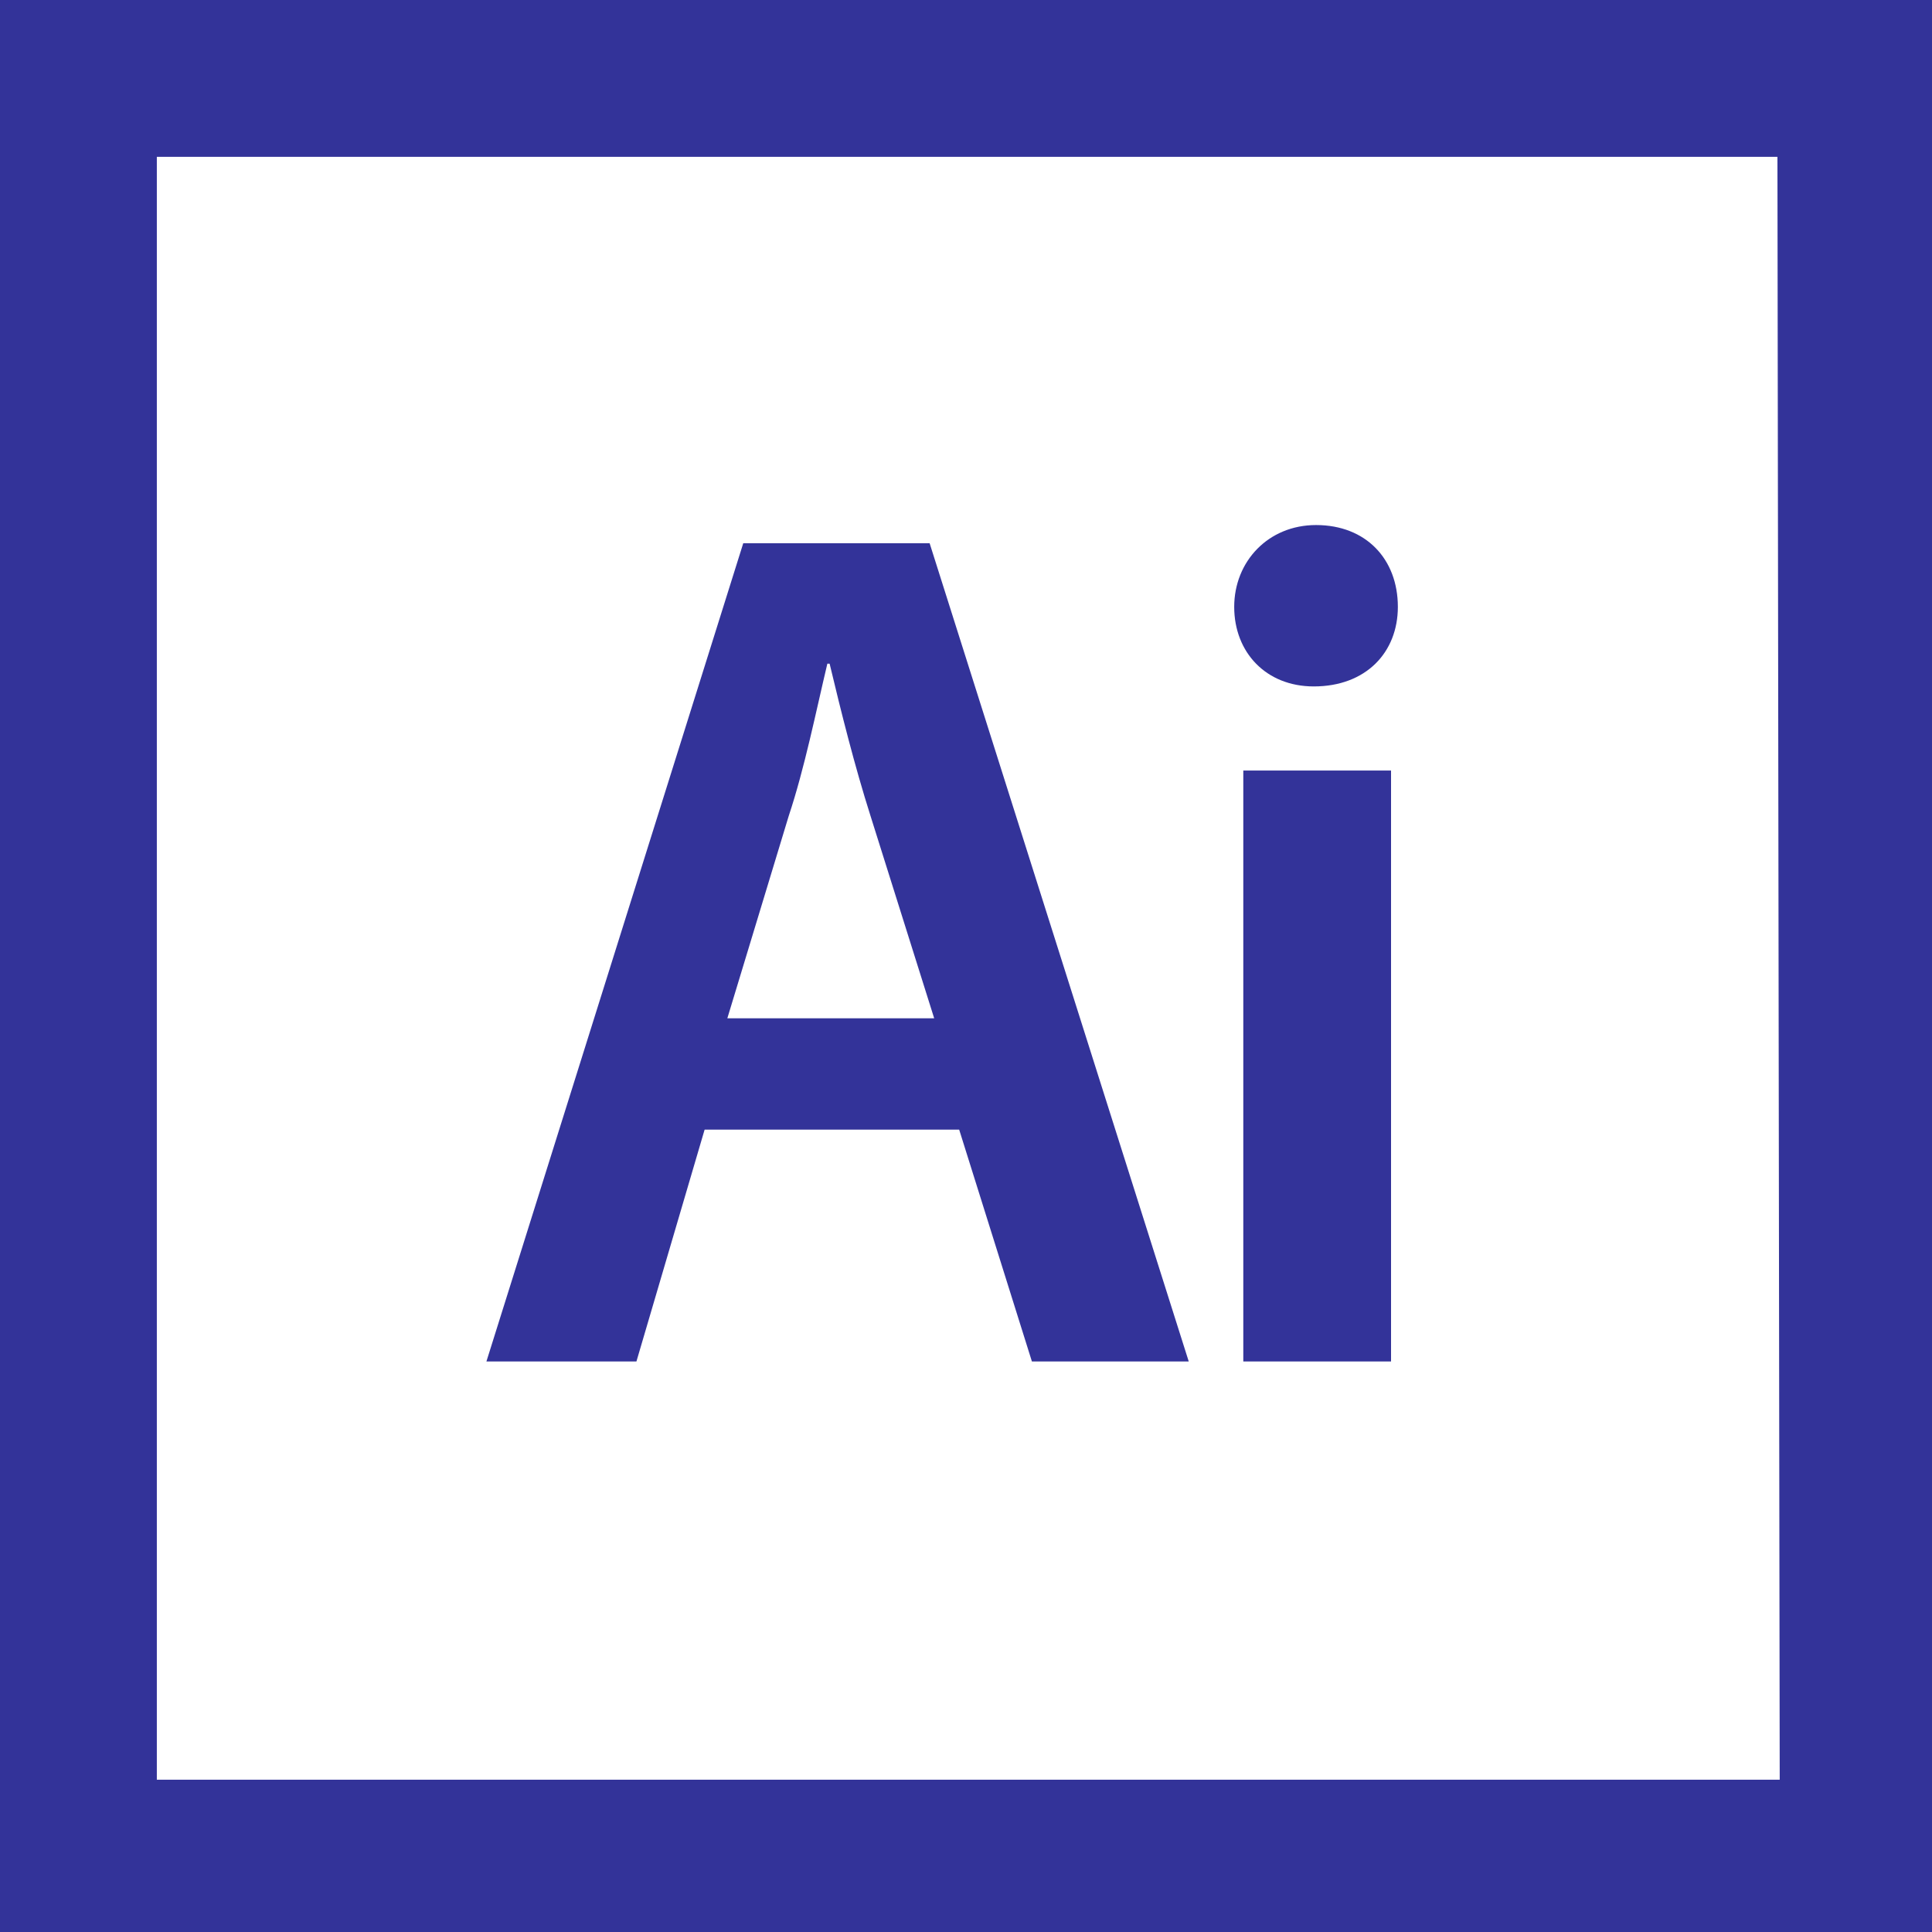
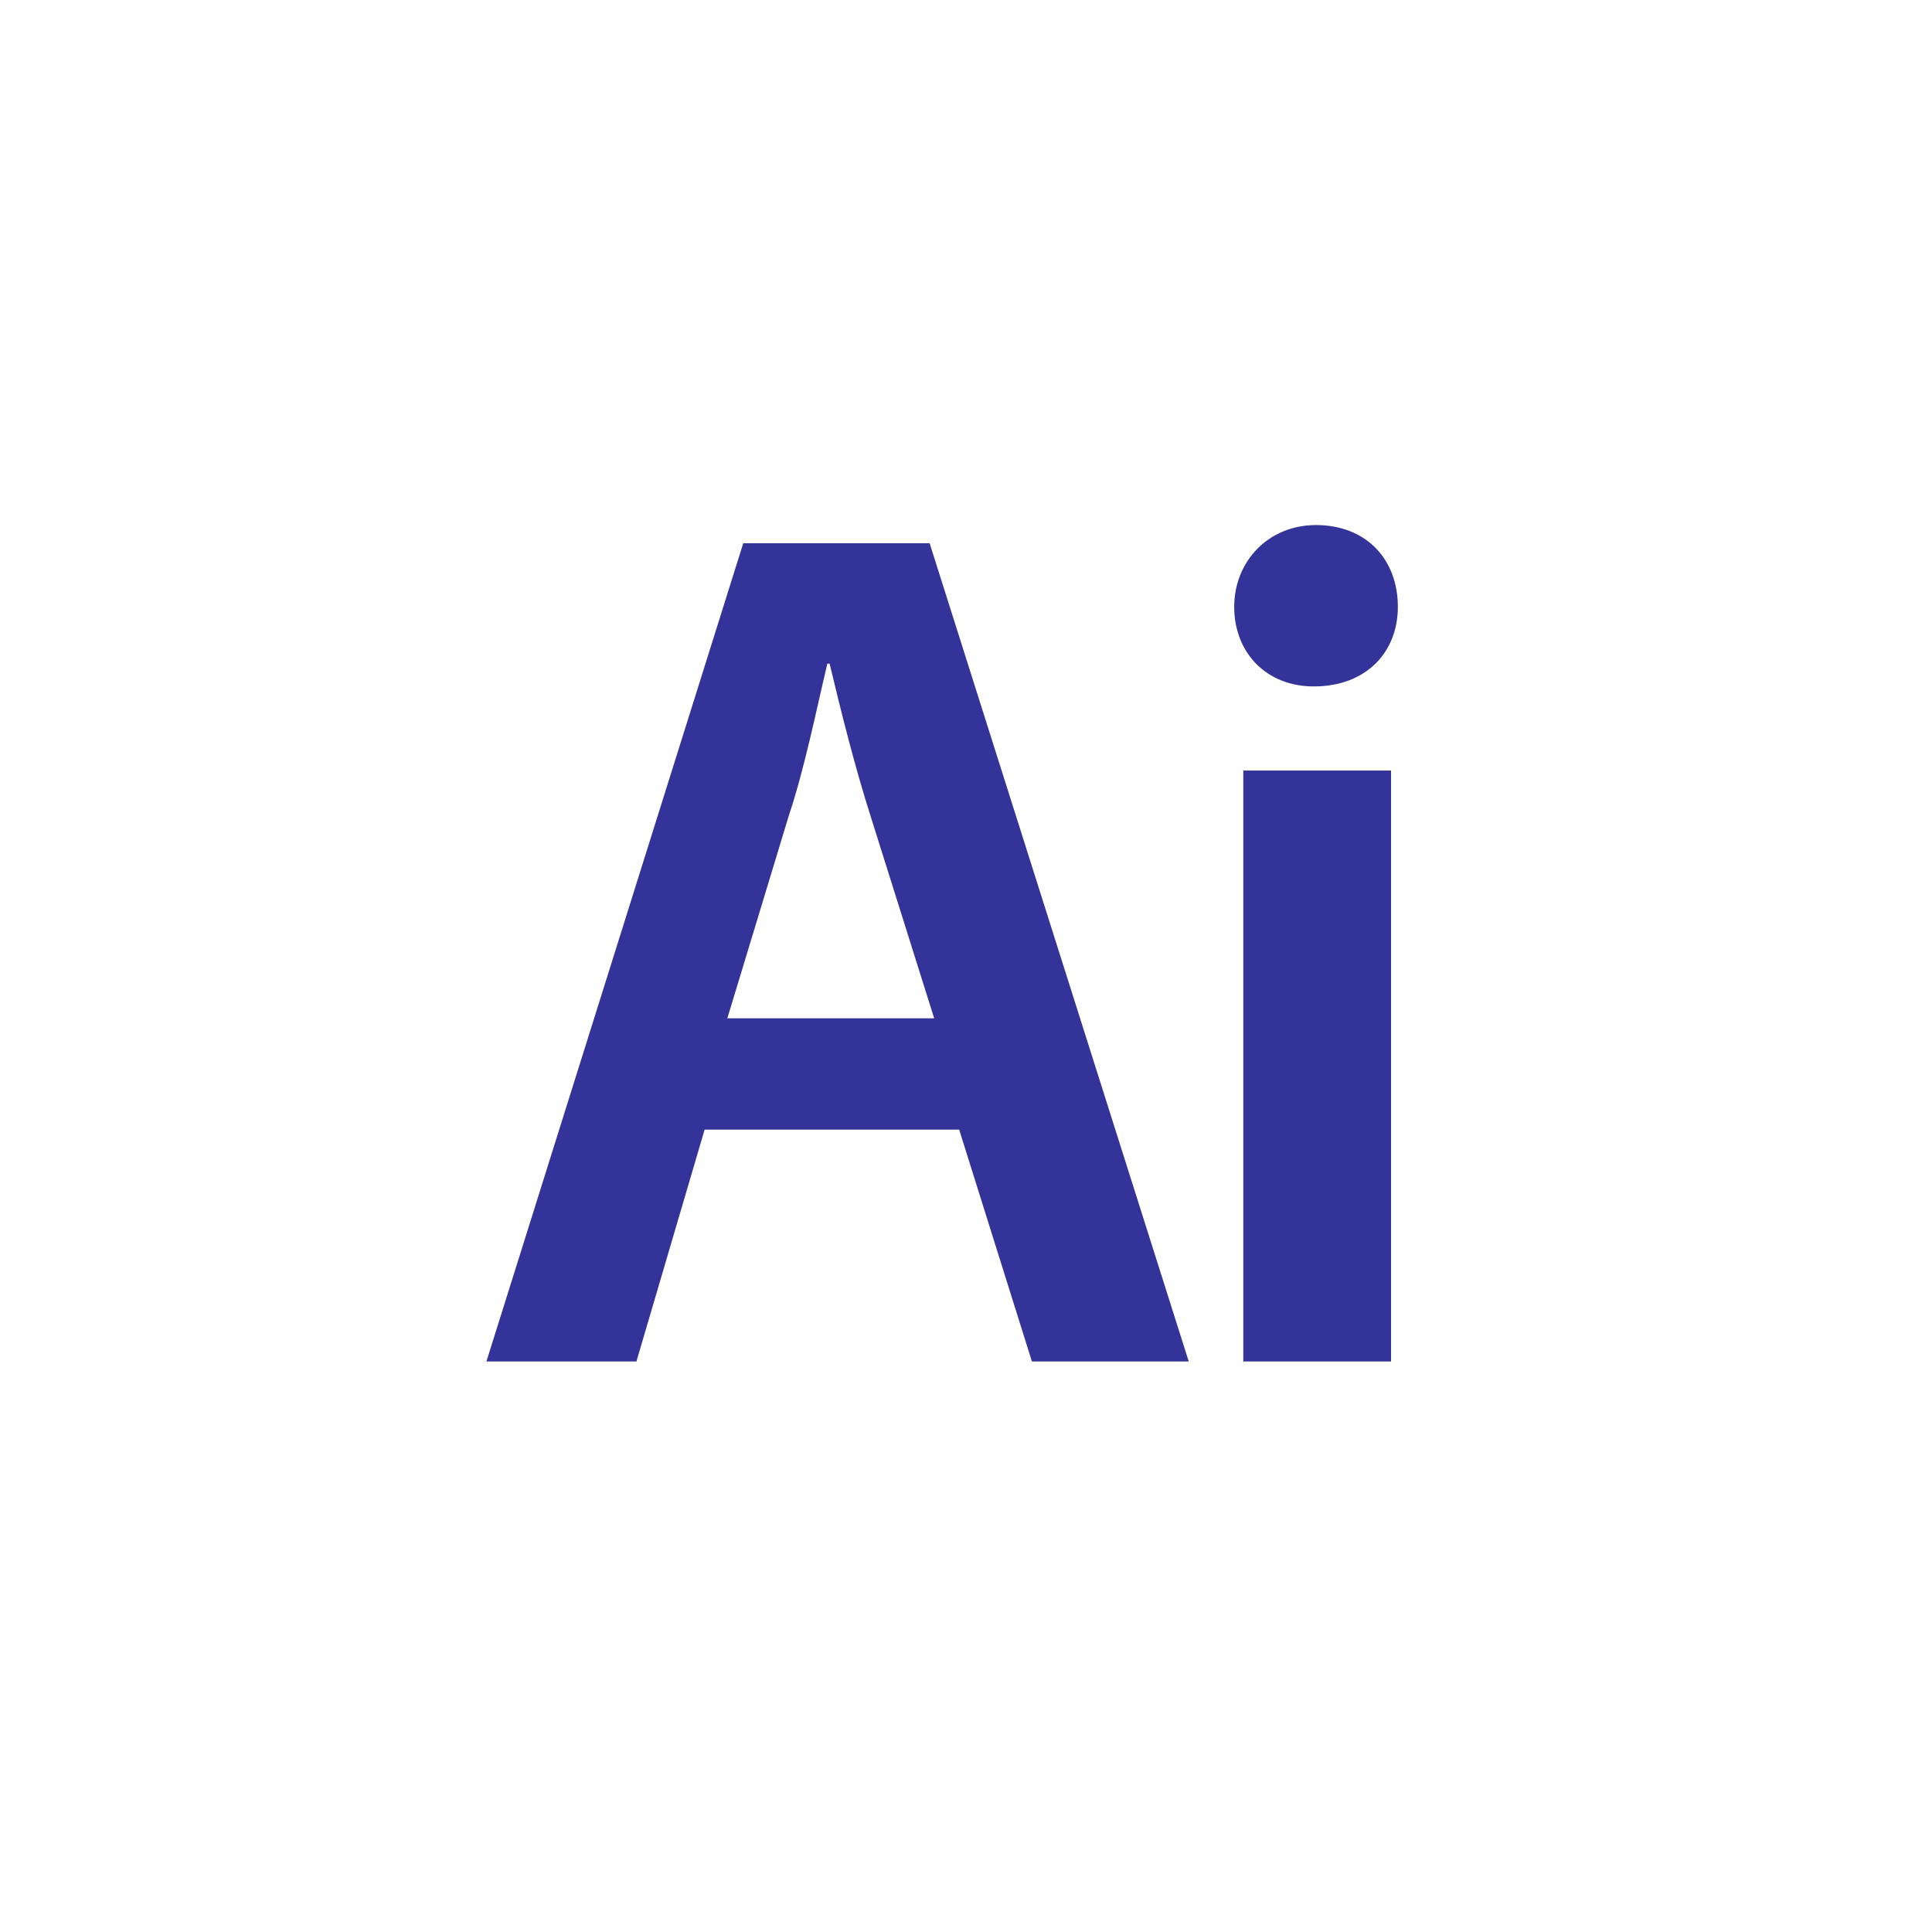
<svg xmlns="http://www.w3.org/2000/svg" version="1.1" id="Calque_1" x="0px" y="0px" viewBox="0 0 85 85" style="enable-background:new 0 0 85 85;" xml:space="preserve">
  <style type="text/css">
	.st0{fill:#333399;}
</style>
  <g>
    <g>
-       <path class="st0" d="M0,0v85h85V0H0z M78.3,78.3H6.9V6.9h71.3L78.3,78.3L78.3,78.3z" />
-     </g>
+       </g>
  </g>
  <g>
    <path class="st0" d="M31,49.7l-3,10.2h-6.6l11.3-36h8.2l11.4,36h-6.9l-3.2-10.2H31z M41.1,44.8l-2.8-8.9c-0.7-2.2-1.3-4.6-1.8-6.7   h-0.1c-0.5,2.1-1,4.6-1.7,6.7L32,44.8H41.1z" />
  </g>
  <g>
    <path class="st0" d="M61.5,26.7c0,2-1.4,3.5-3.7,3.5c-2.1,0-3.5-1.5-3.5-3.5s1.5-3.6,3.6-3.6C60.1,23.1,61.5,24.6,61.5,26.7z    M54.7,59.9v-26h6.5v26H54.7z" />
  </g>
</svg>